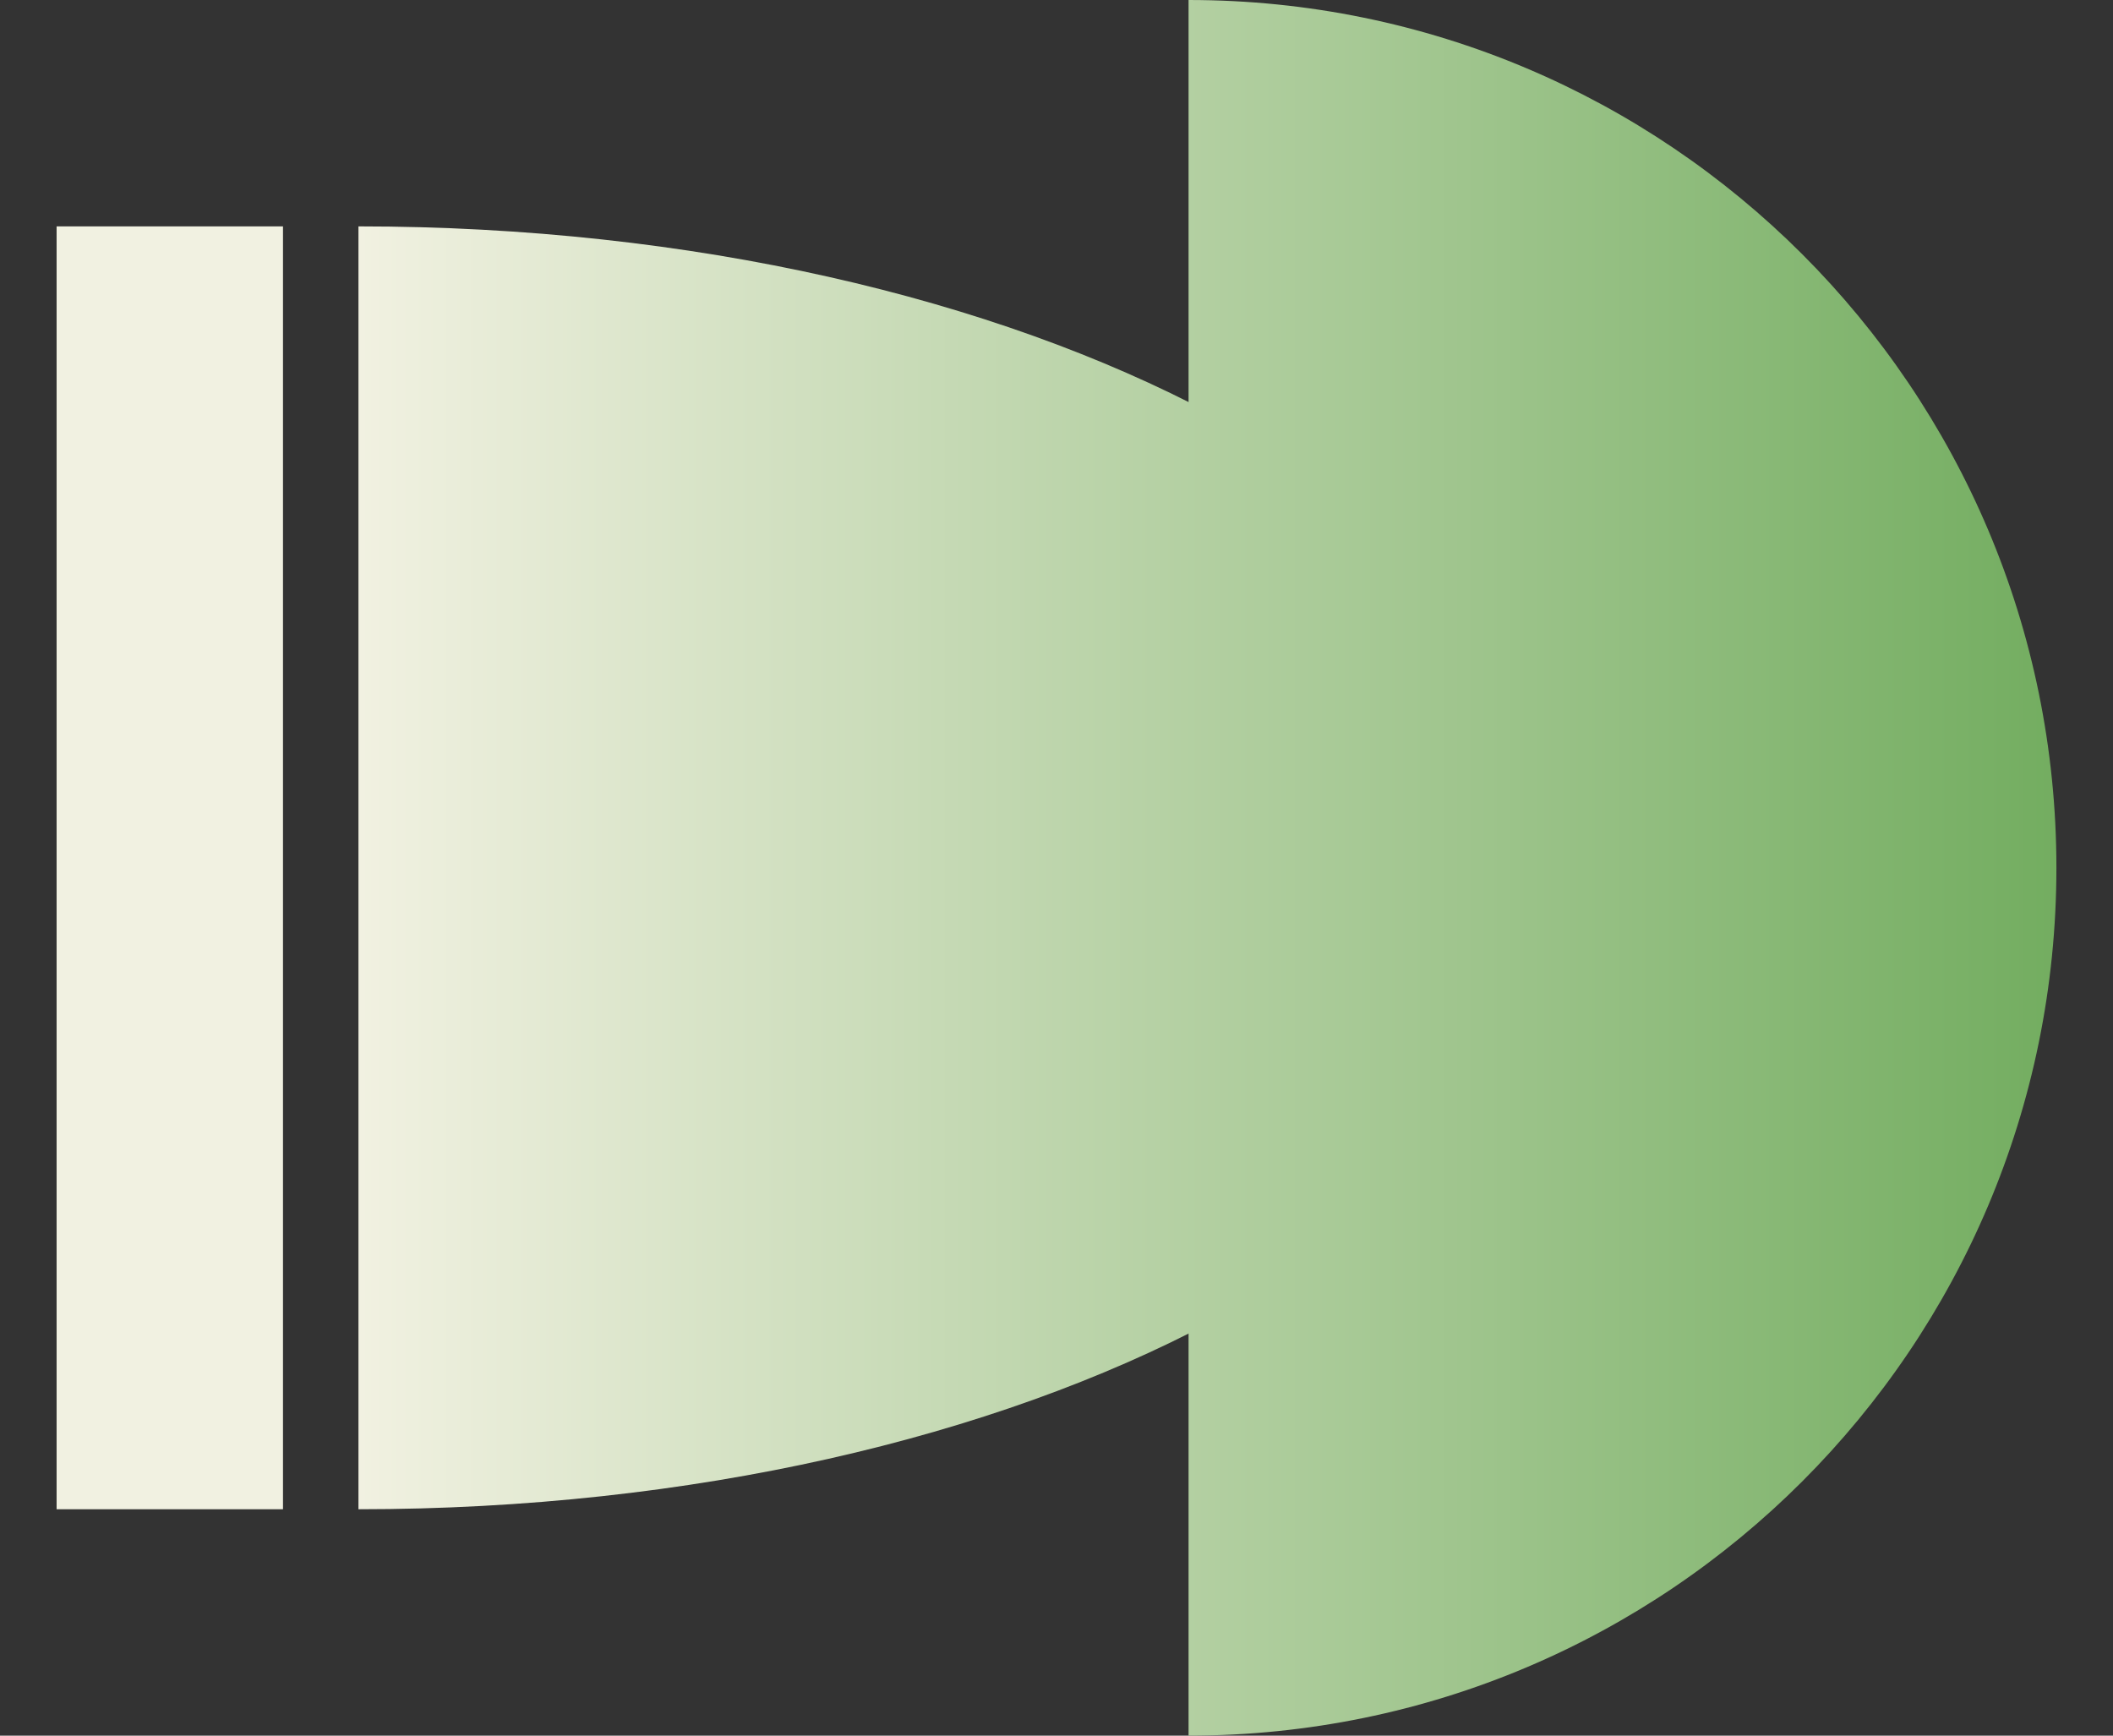
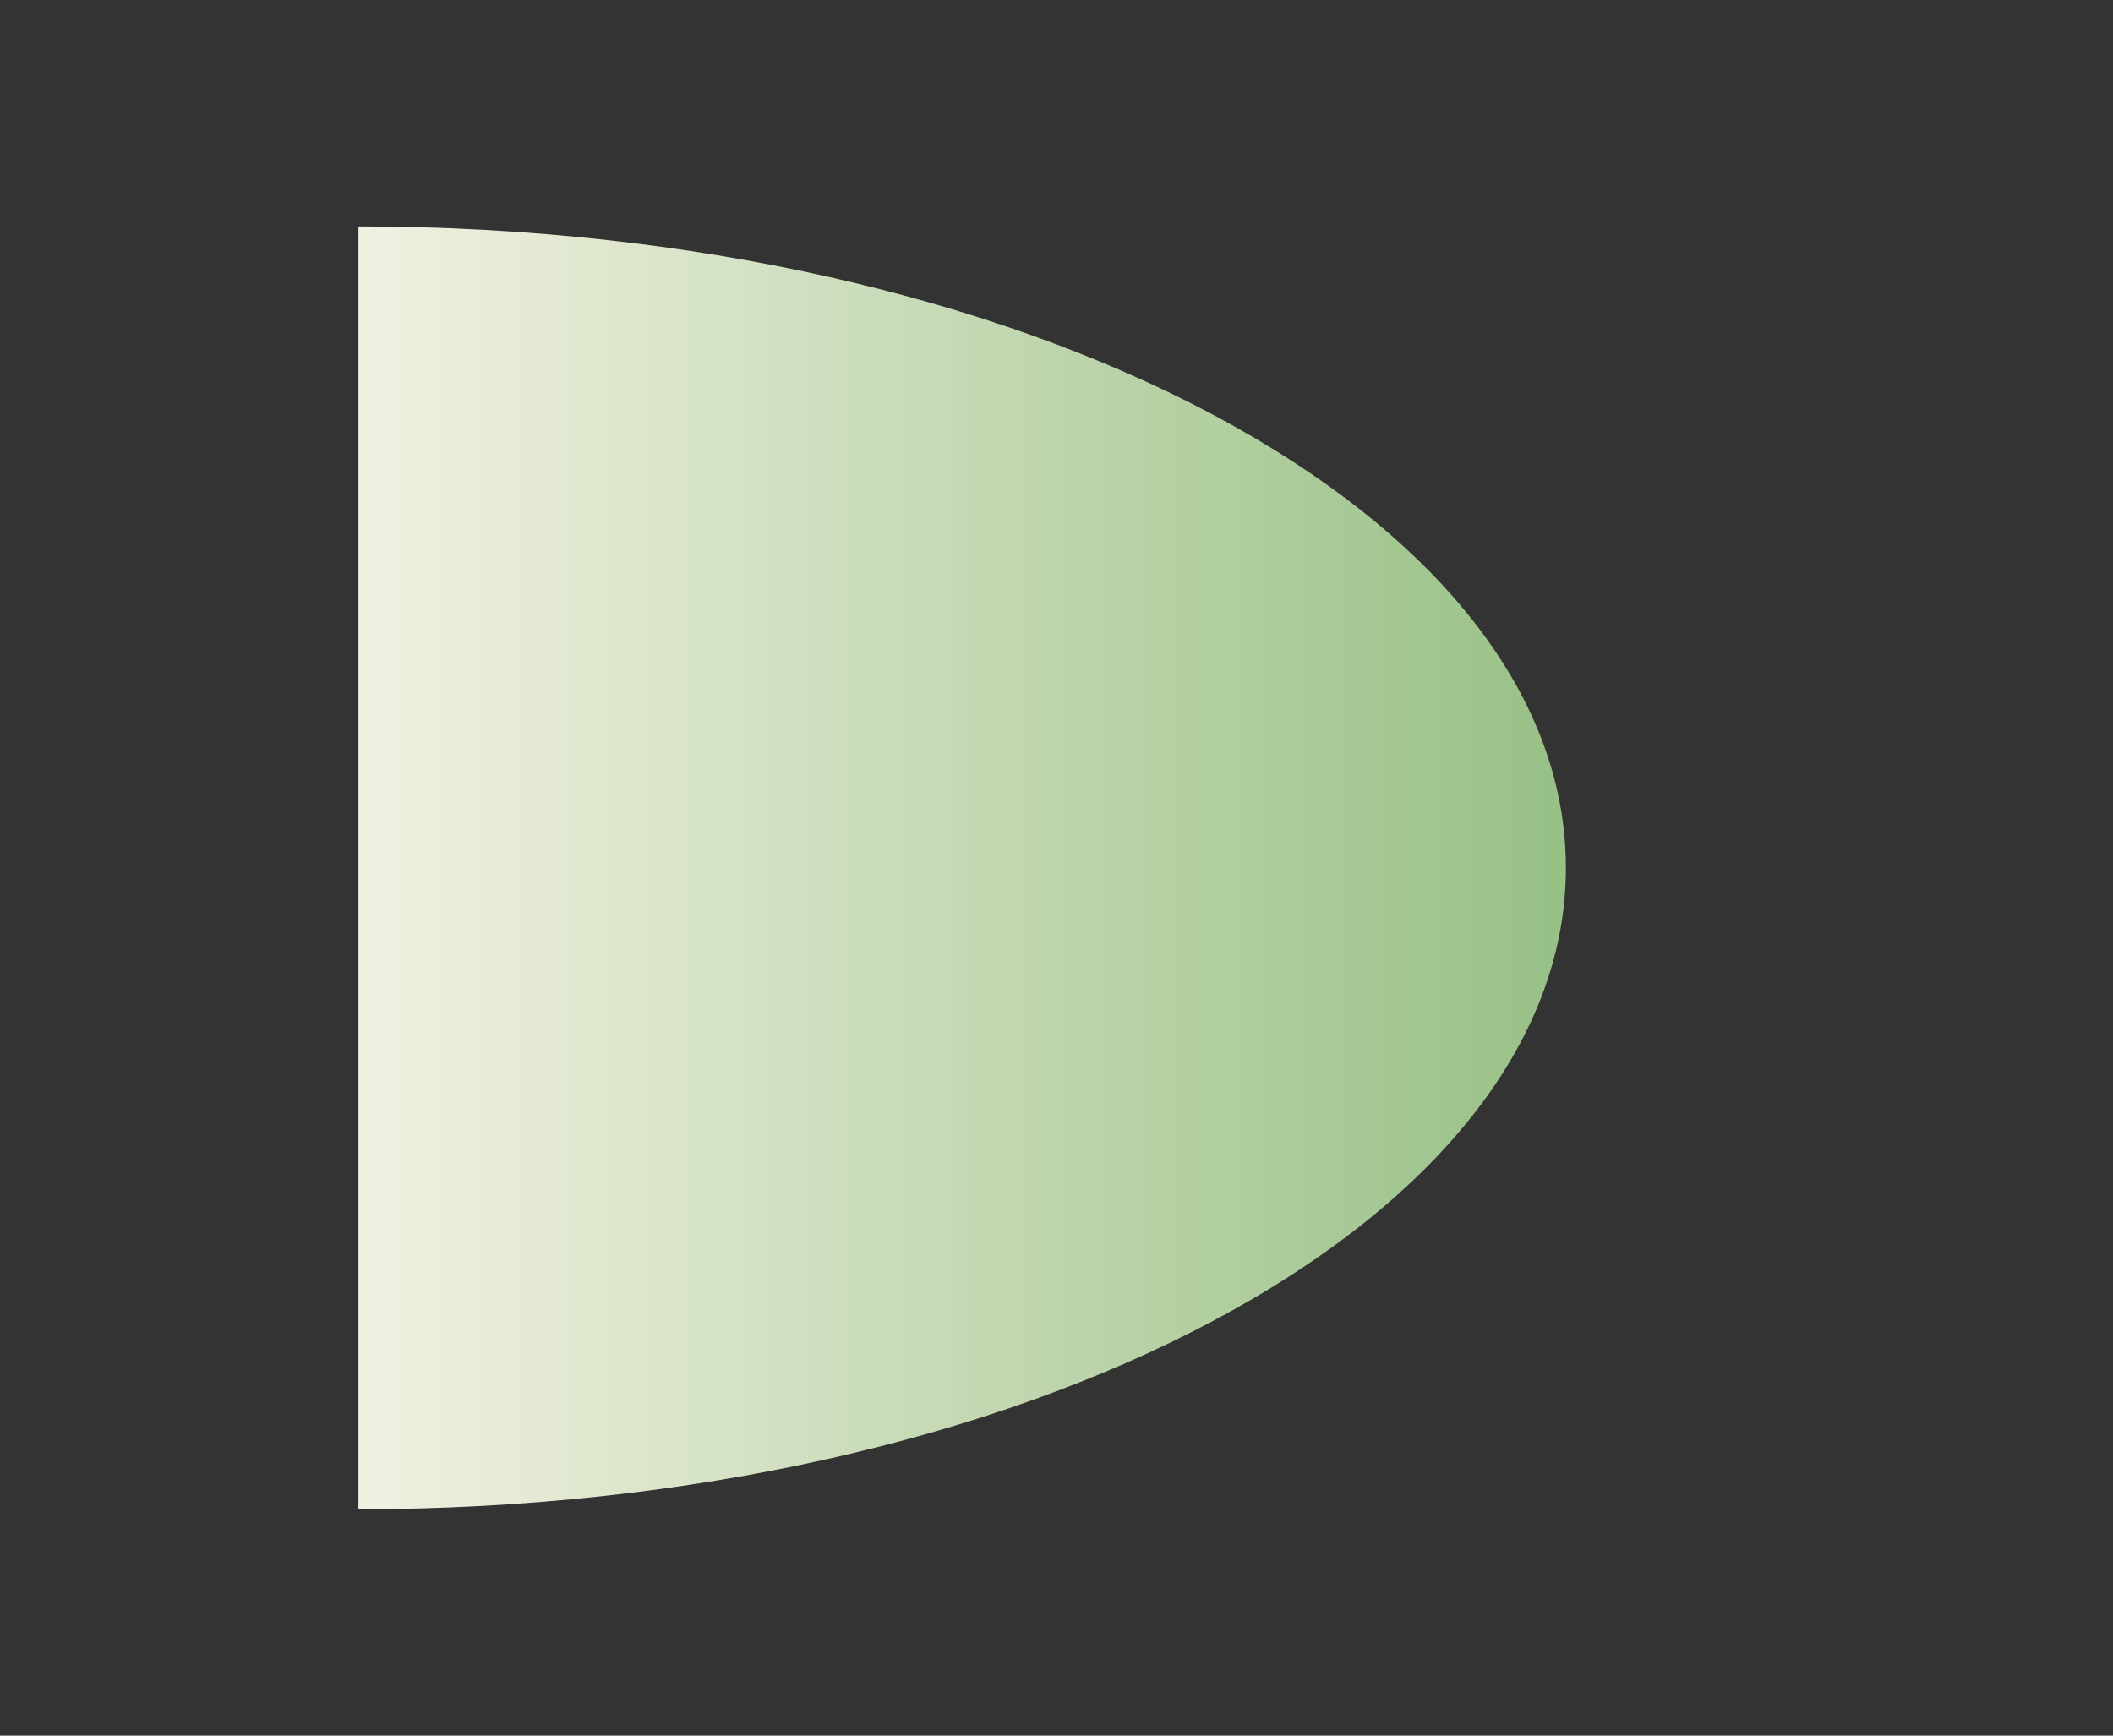
<svg xmlns="http://www.w3.org/2000/svg" width="28" height="23" viewBox="0 0 28 23" fill="none">
  <rect x="0" y="0" width="28" height="23" fill="#333333" stroke="none" />
  <path d="M4.75 11.5C4.75 16.194 4.75 17.044 4.75 20C13.587 20 20.75 16.194 20.75 11.5C20.75 6.806 13.587 3 4.75 3C4.75 5.587 4.75 6.806 4.75 11.5Z" fill="url(#paint0_linear_448_1424)" />
-   <path d="M15.75 11.5C15.75 17.851 15.75 19 15.75 23C22.101 23 27.25 17.851 27.25 11.5C27.25 5.149 22.101 0 15.75 0C15.75 3.5 15.75 5.149 15.75 11.5Z" fill="url(#paint1_linear_448_1424)" />
-   <rect x="0.75" y="3" width="3" height="17" fill="#F1F1E1" />
  <defs>
    <linearGradient id="paint0_linear_448_1424" x1="4.75" y1="11.5" x2="27.25" y2="11.5" gradientUnits="userSpaceOnUse">
      <stop stop-color="#F1F1E1" />
      <stop offset="1" stop-color="#73AD60" />
    </linearGradient>
    <linearGradient id="paint1_linear_448_1424" x1="4.75" y1="11.5" x2="27.25" y2="11.5" gradientUnits="userSpaceOnUse">
      <stop stop-color="#F1F1E1" />
      <stop offset="1" stop-color="#73AD60" />
    </linearGradient>
  </defs>
</svg>